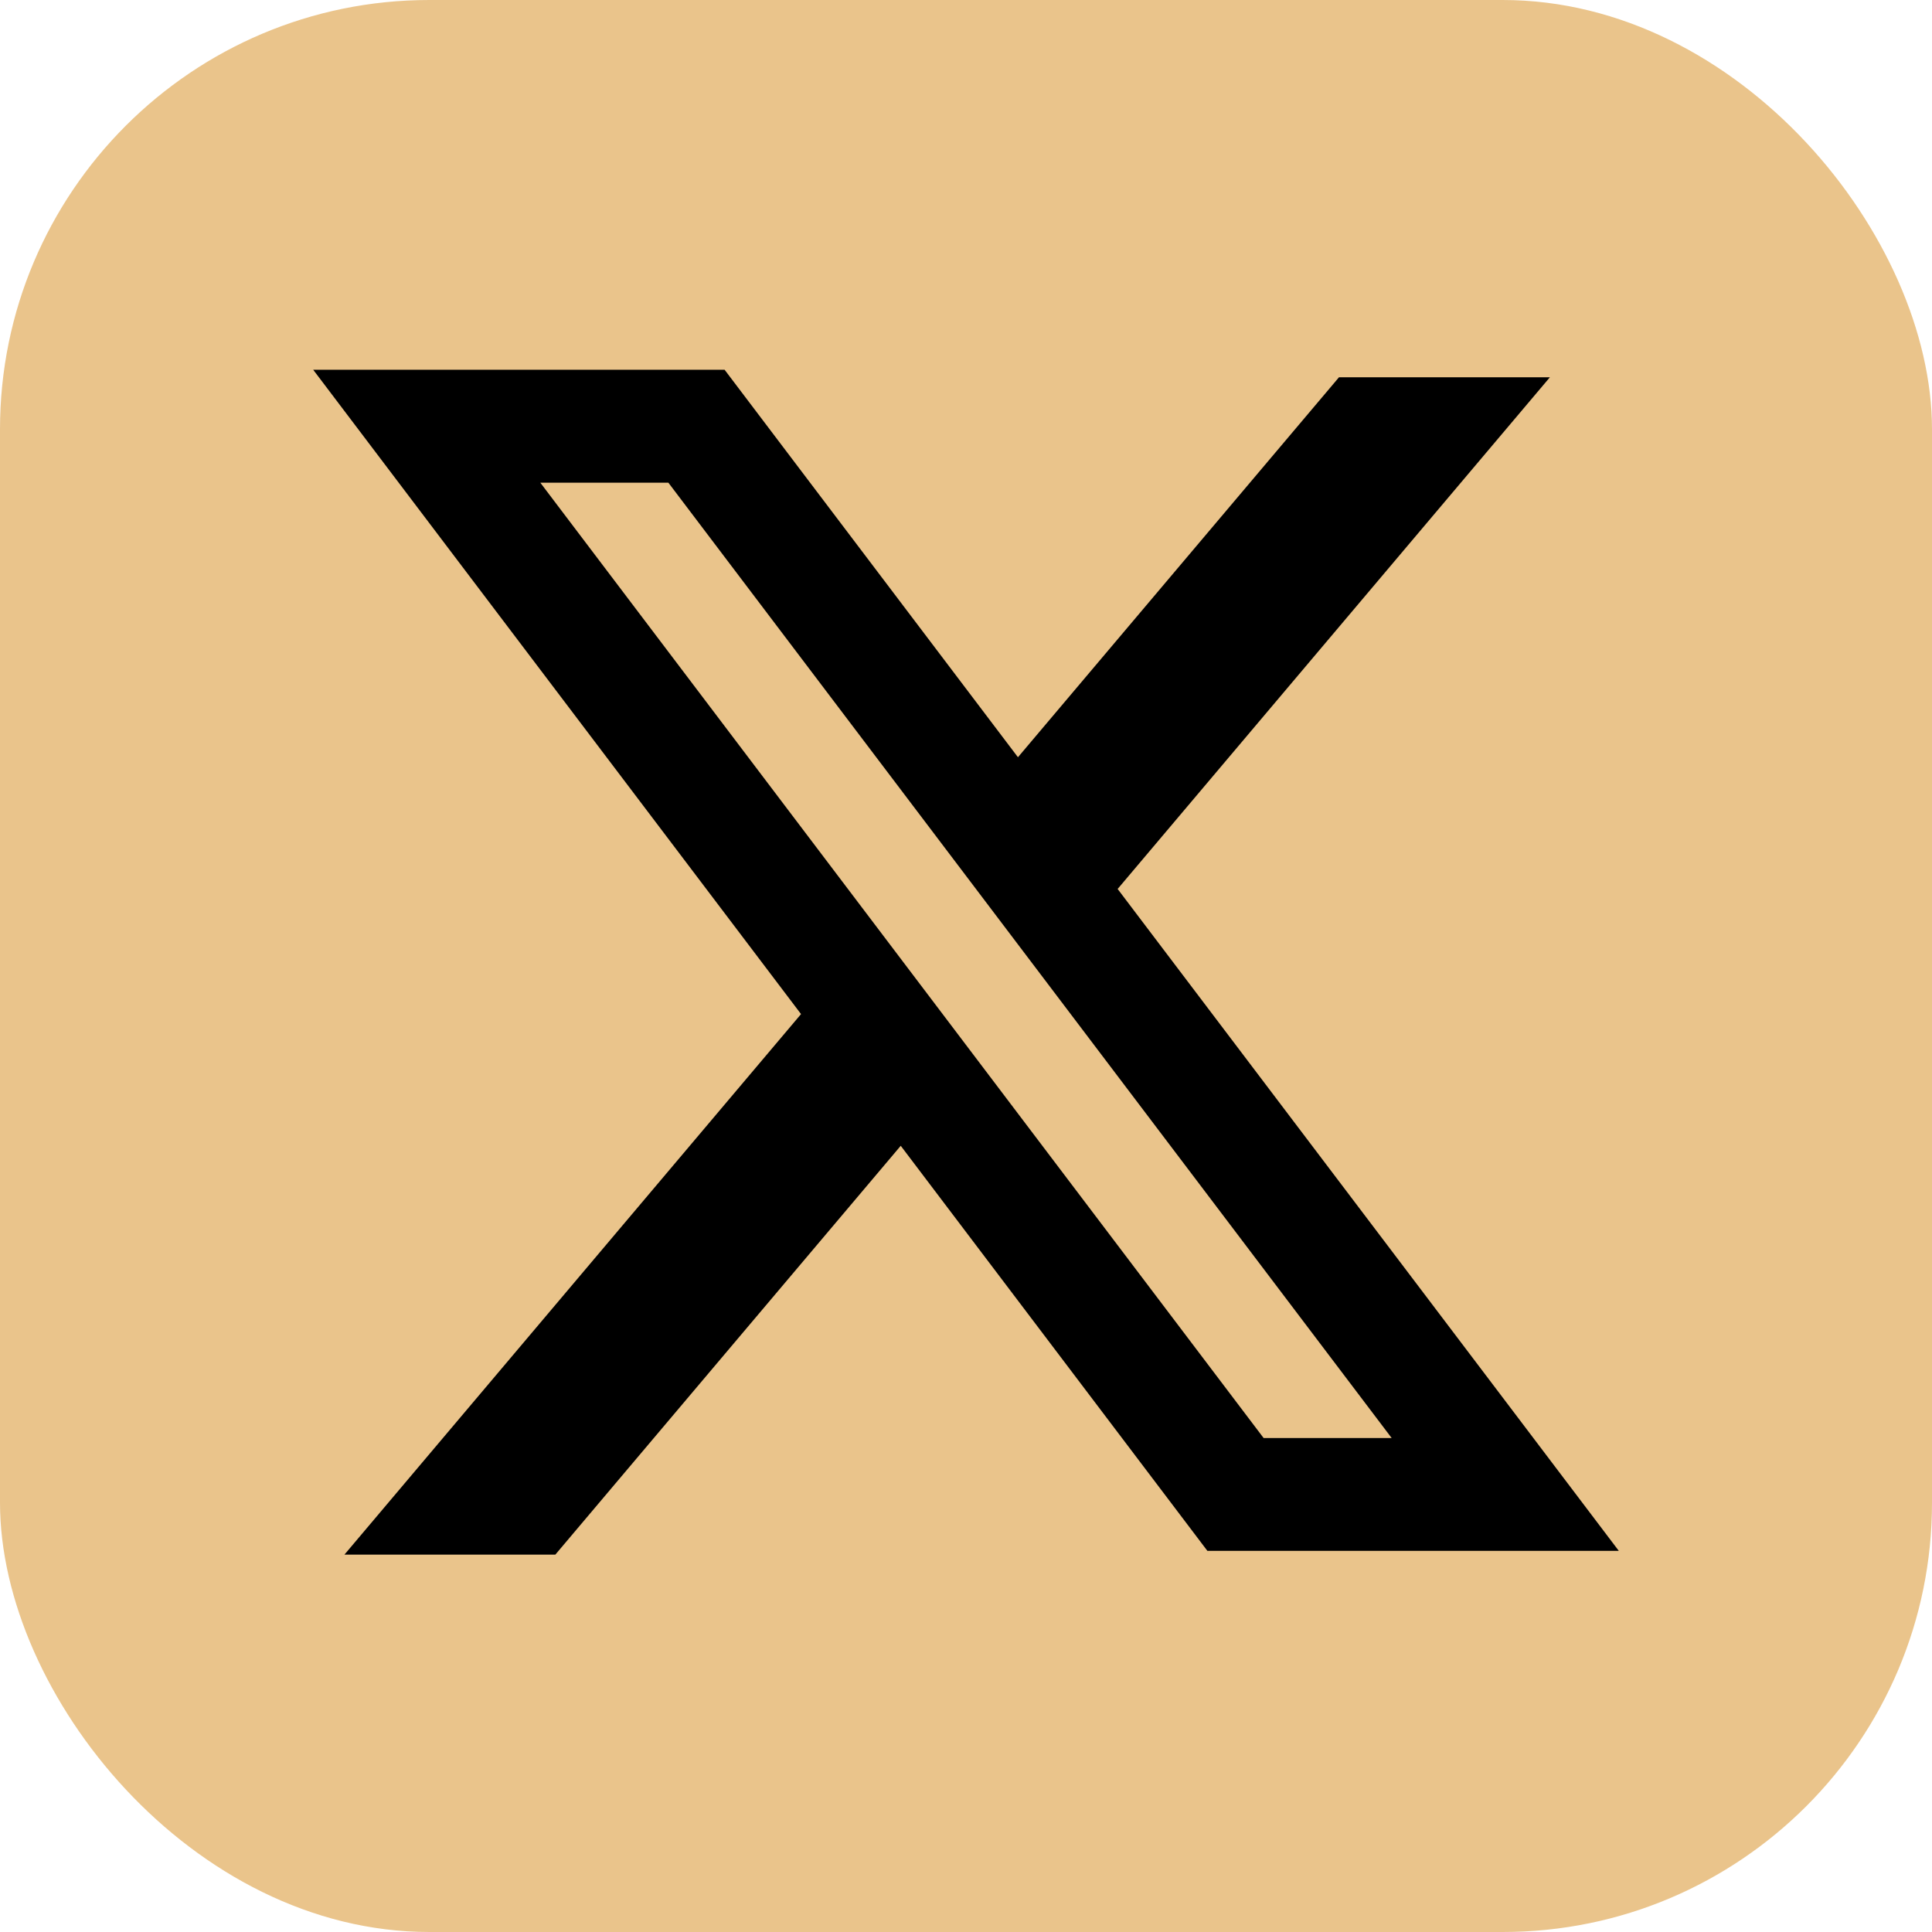
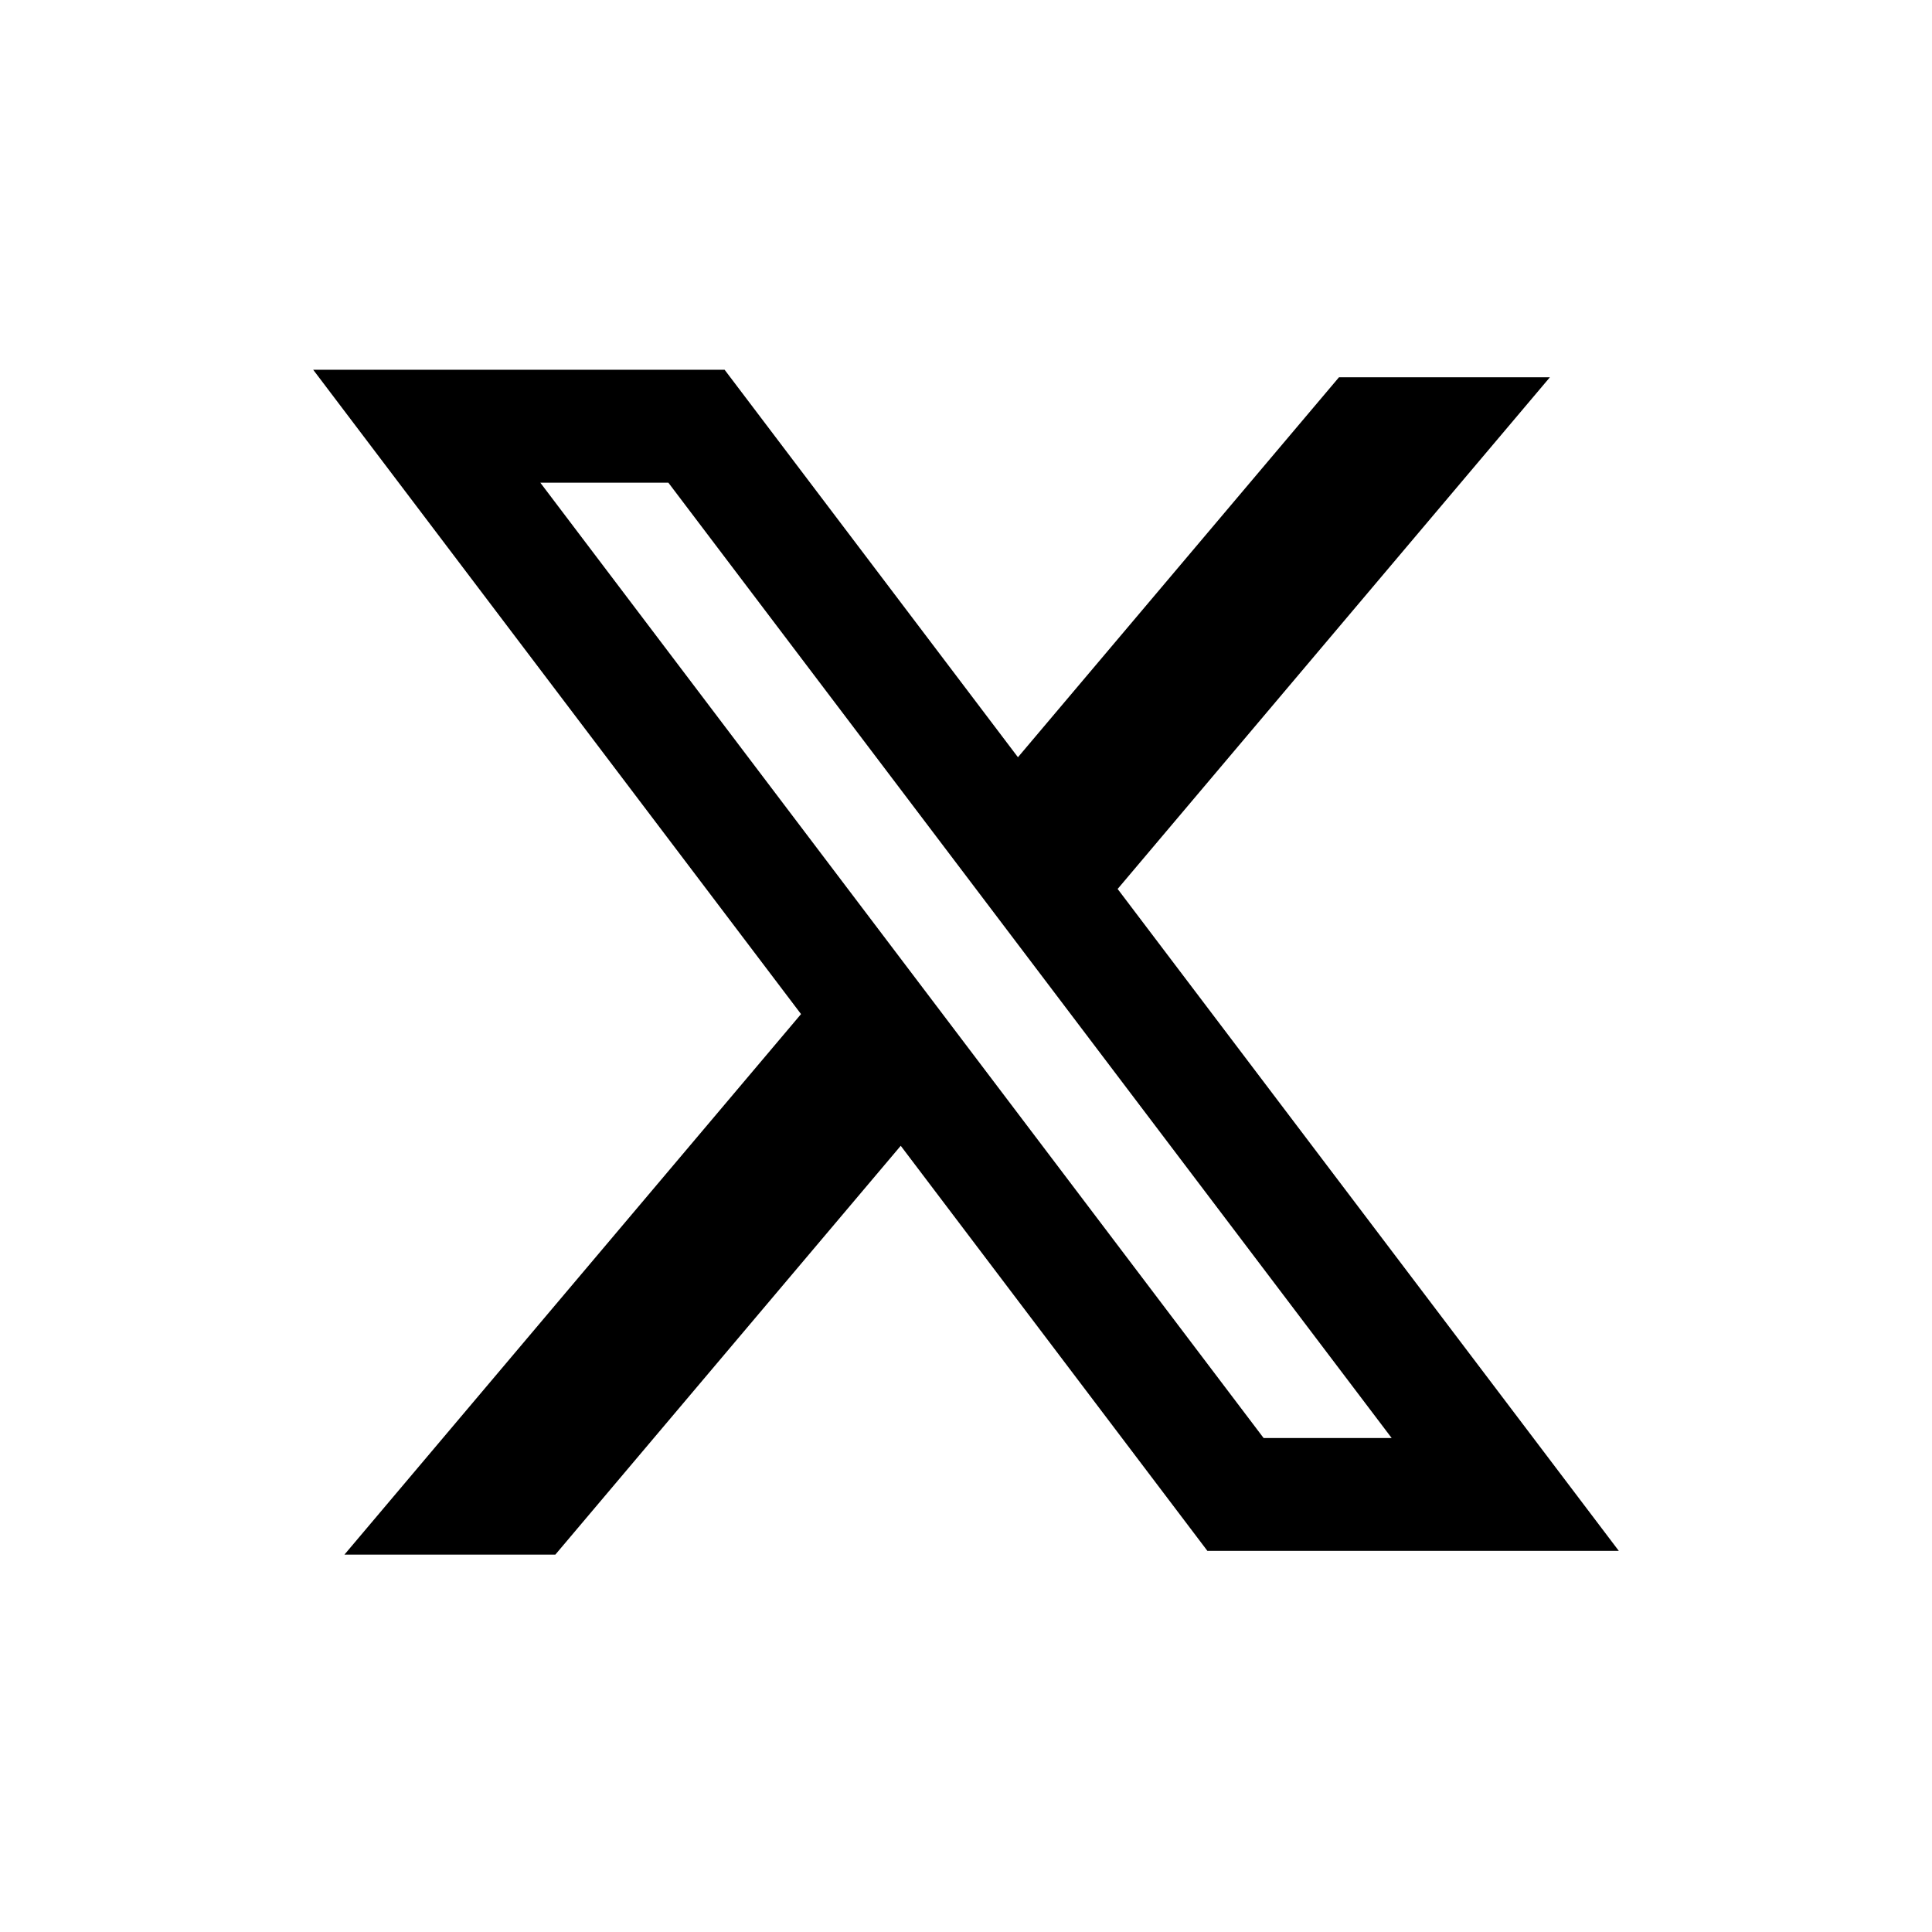
<svg xmlns="http://www.w3.org/2000/svg" width="18" height="18" viewBox="0 0 18 18" fill="none">
  <g clip-path="url(#clip0_1204_36)">
-     <path d="M0 0H18V18H0V0Z" fill="#EAC48B" />
    <path fill-rule="evenodd" clip-rule="evenodd" d="M6.751 3.445H2.918L7.463 9.448L3.209 14.484H5.174L8.392 10.675L11.249 14.449H15.082L10.405 8.272L10.413 8.282L14.44 3.515H12.475L9.484 7.055L6.751 3.445ZM5.034 4.497H6.227L12.966 13.398H11.773L5.034 4.497Z" fill="black" />
  </g>
  <defs>
    <clipPath id="clip0_1204_36">
      <rect width="18" height="18" rx="4" fill="white" />
    </clipPath>
  </defs>
</svg>